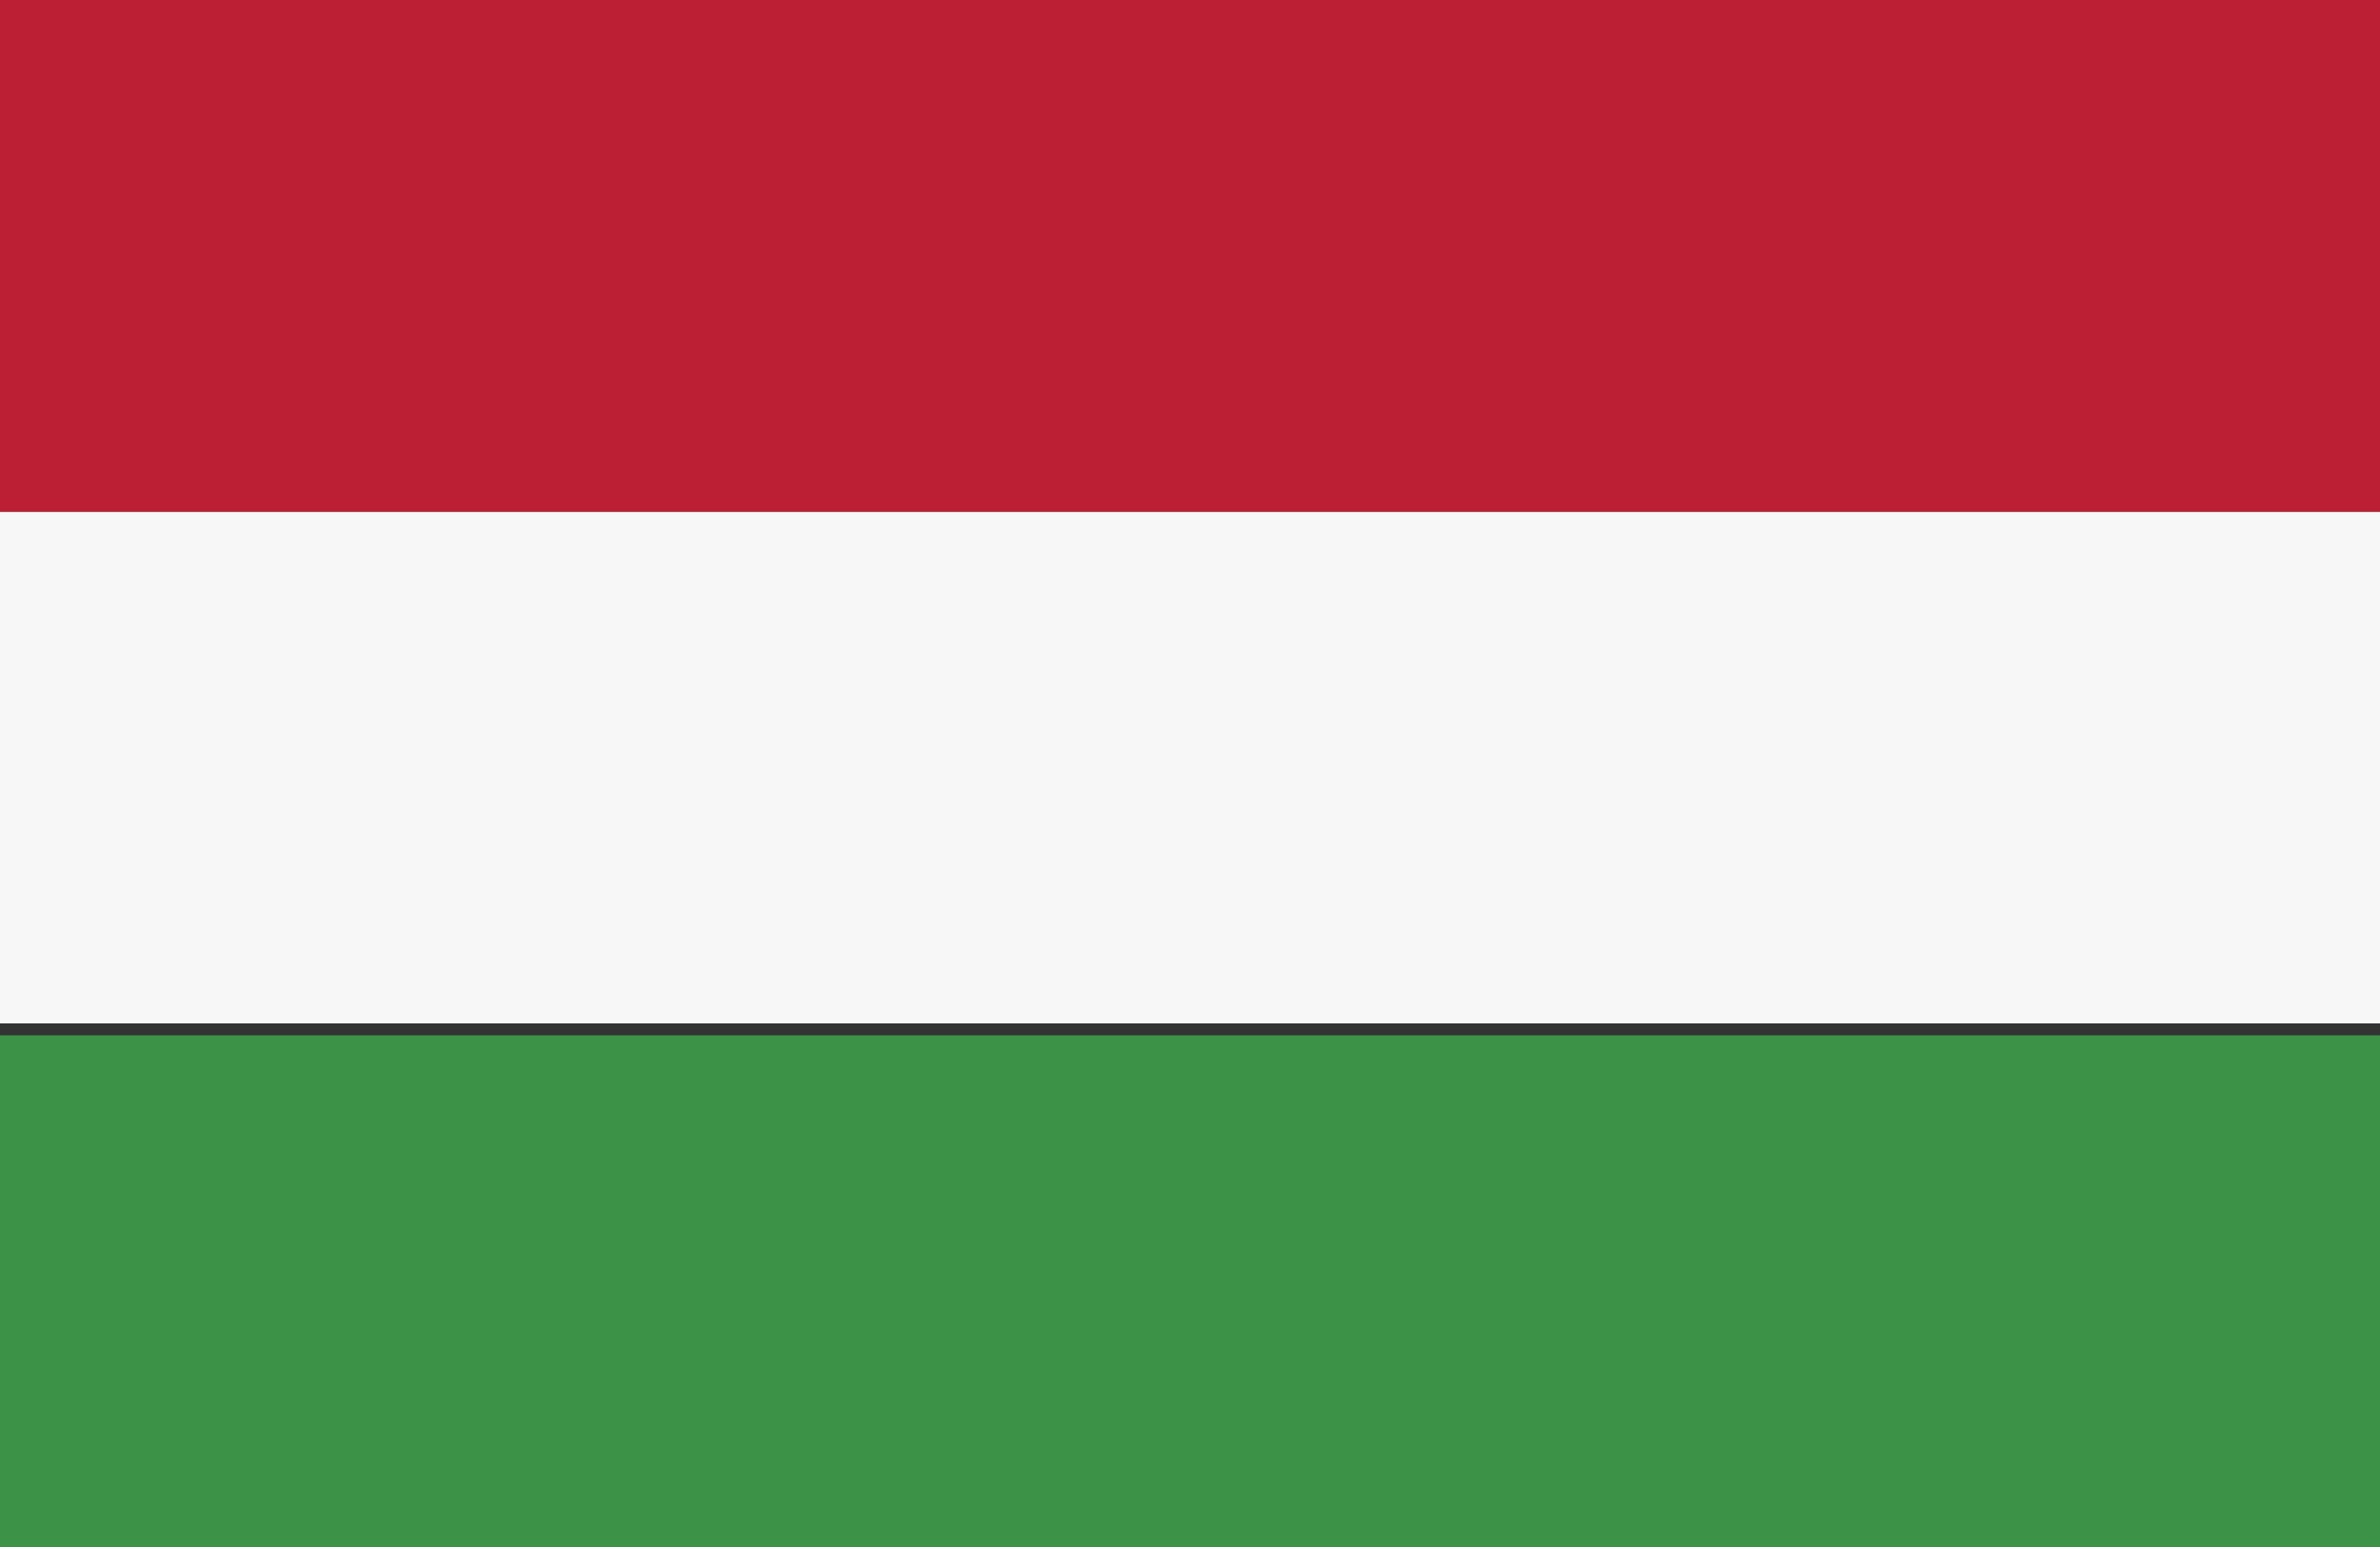
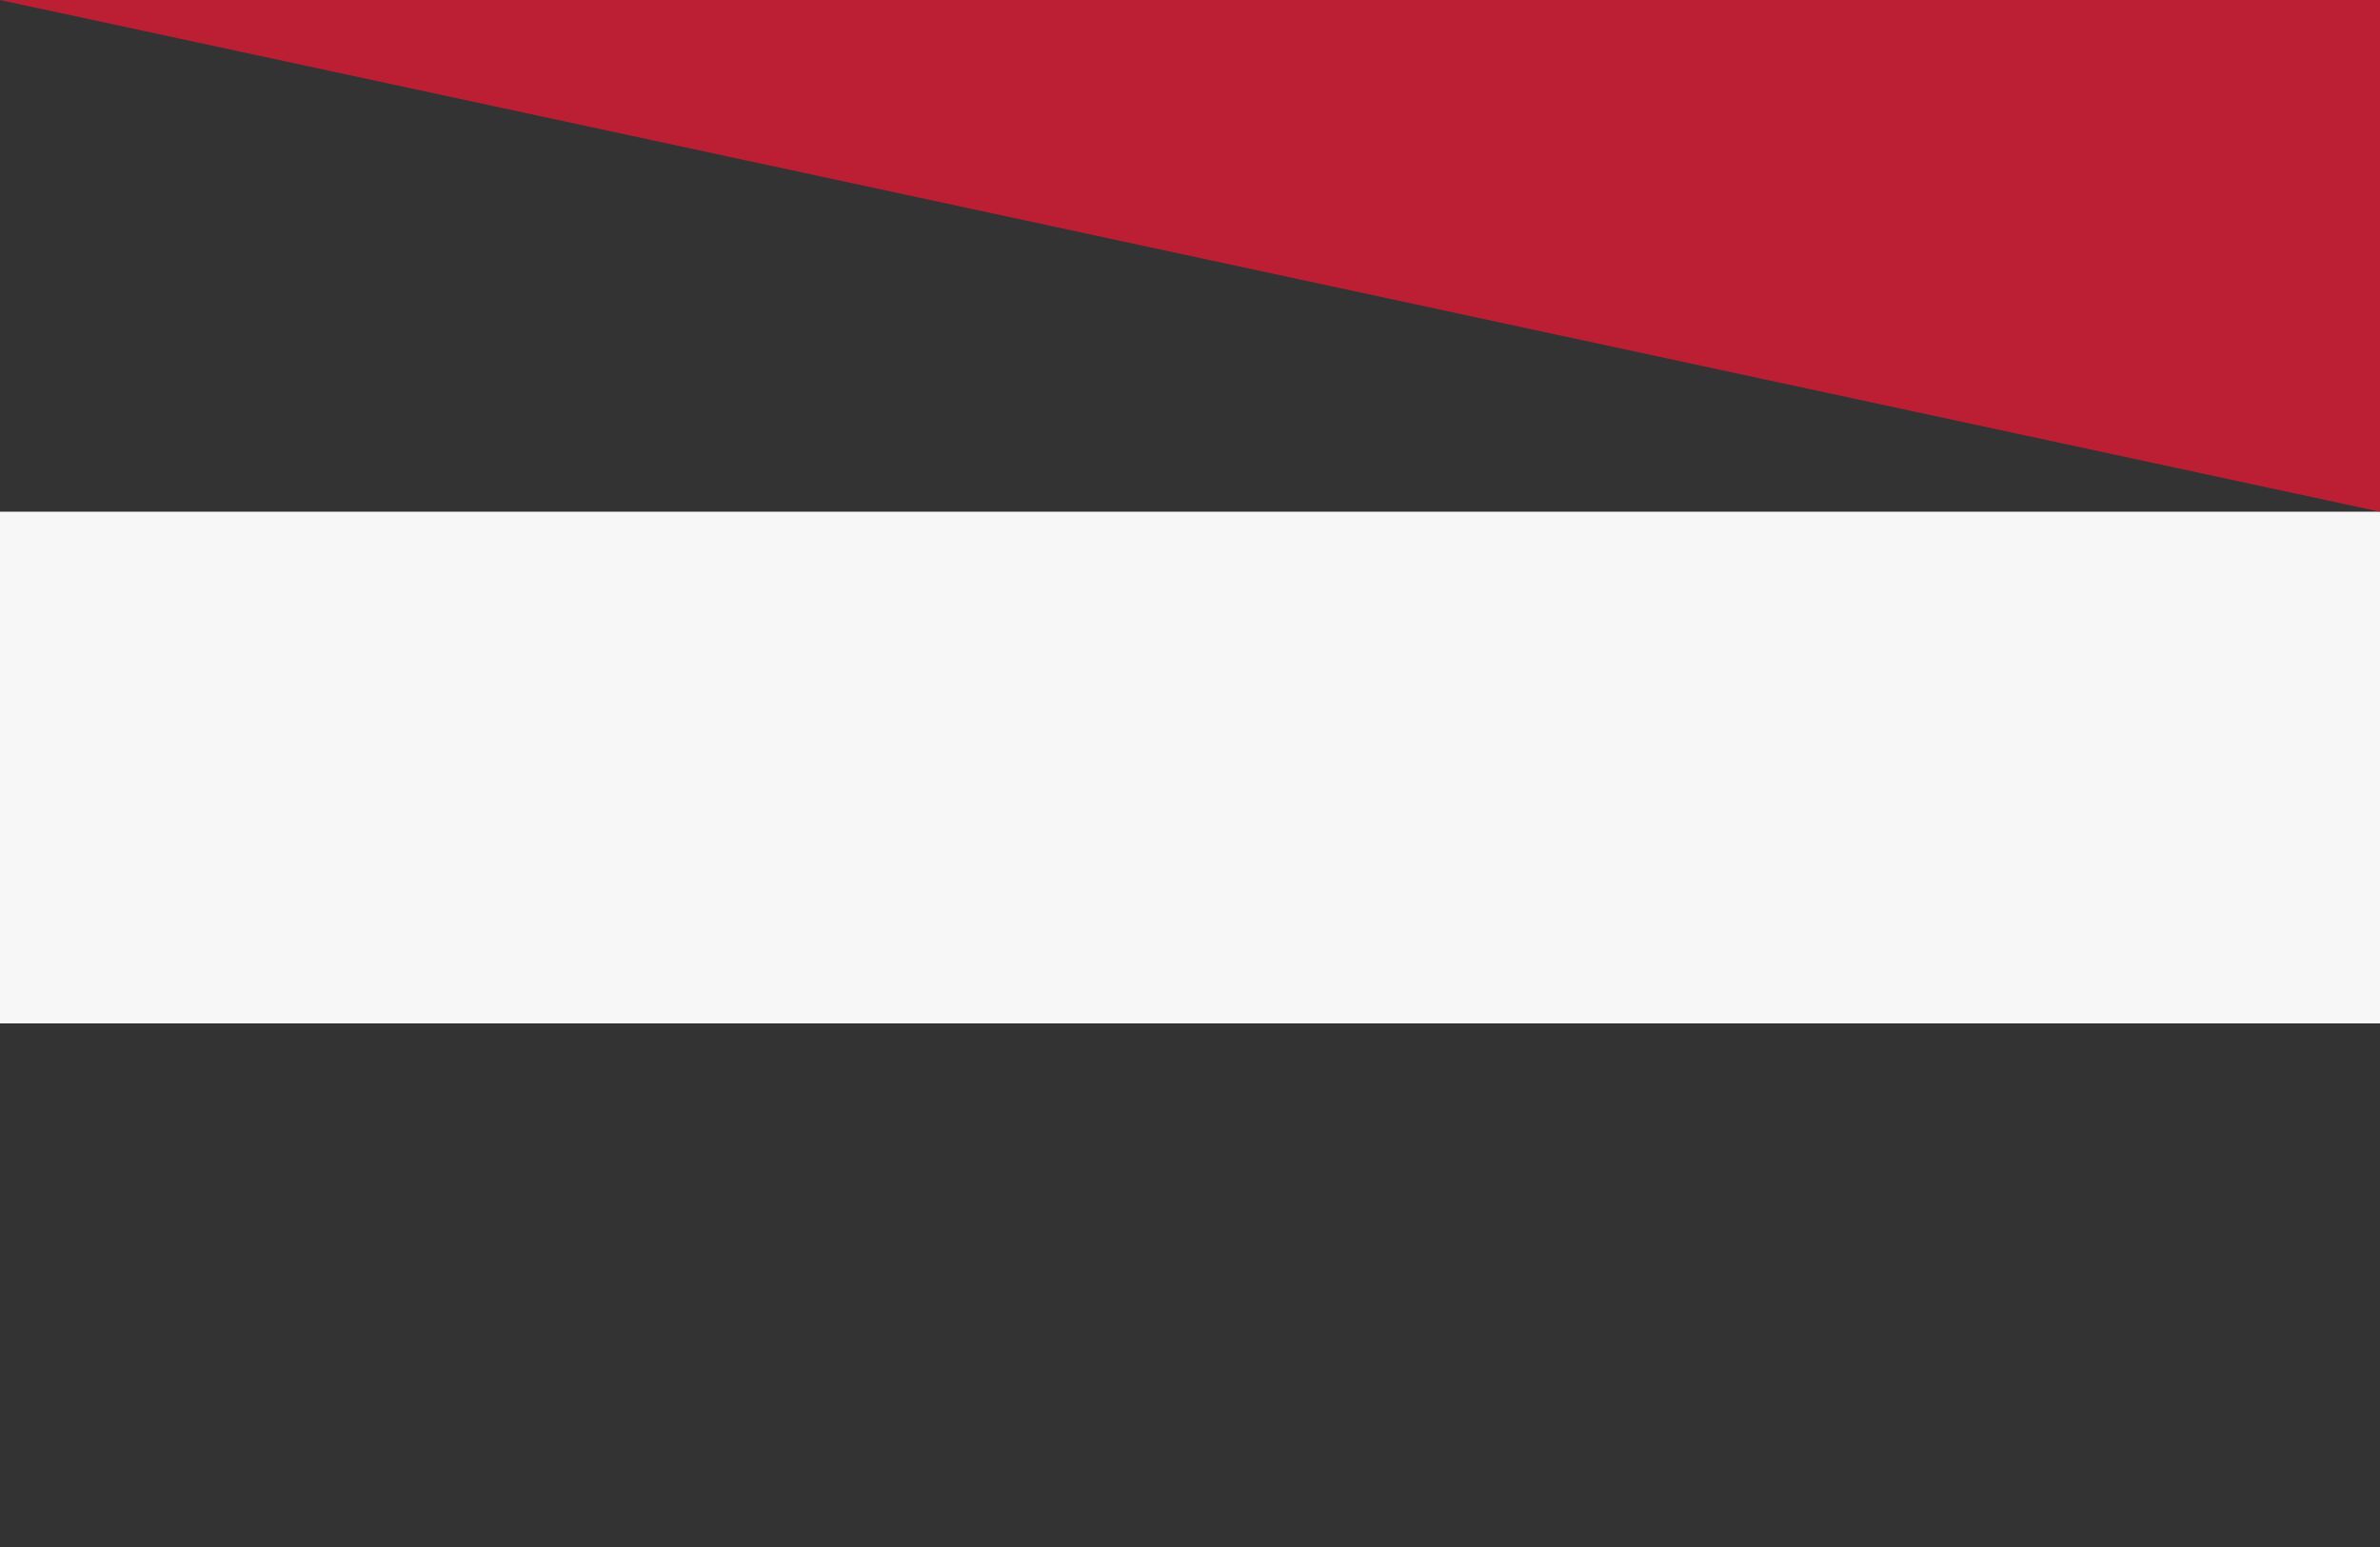
<svg xmlns="http://www.w3.org/2000/svg" viewBox="0 0 20 13">
  <rect x="0" y="0" width="20" height="13" fill="#333333" stroke="none" />
-   <path fill="#3c9247" d="M0 8.7h20V13H0z" />
  <path fill="#f7f7f7" d="M0 4.3h20v4.3H0z" />
-   <path fill="#bc1f33" d="M0 0h20v4.3H0z" />
+   <path fill="#bc1f33" d="M0 0h20v4.3z" />
</svg>